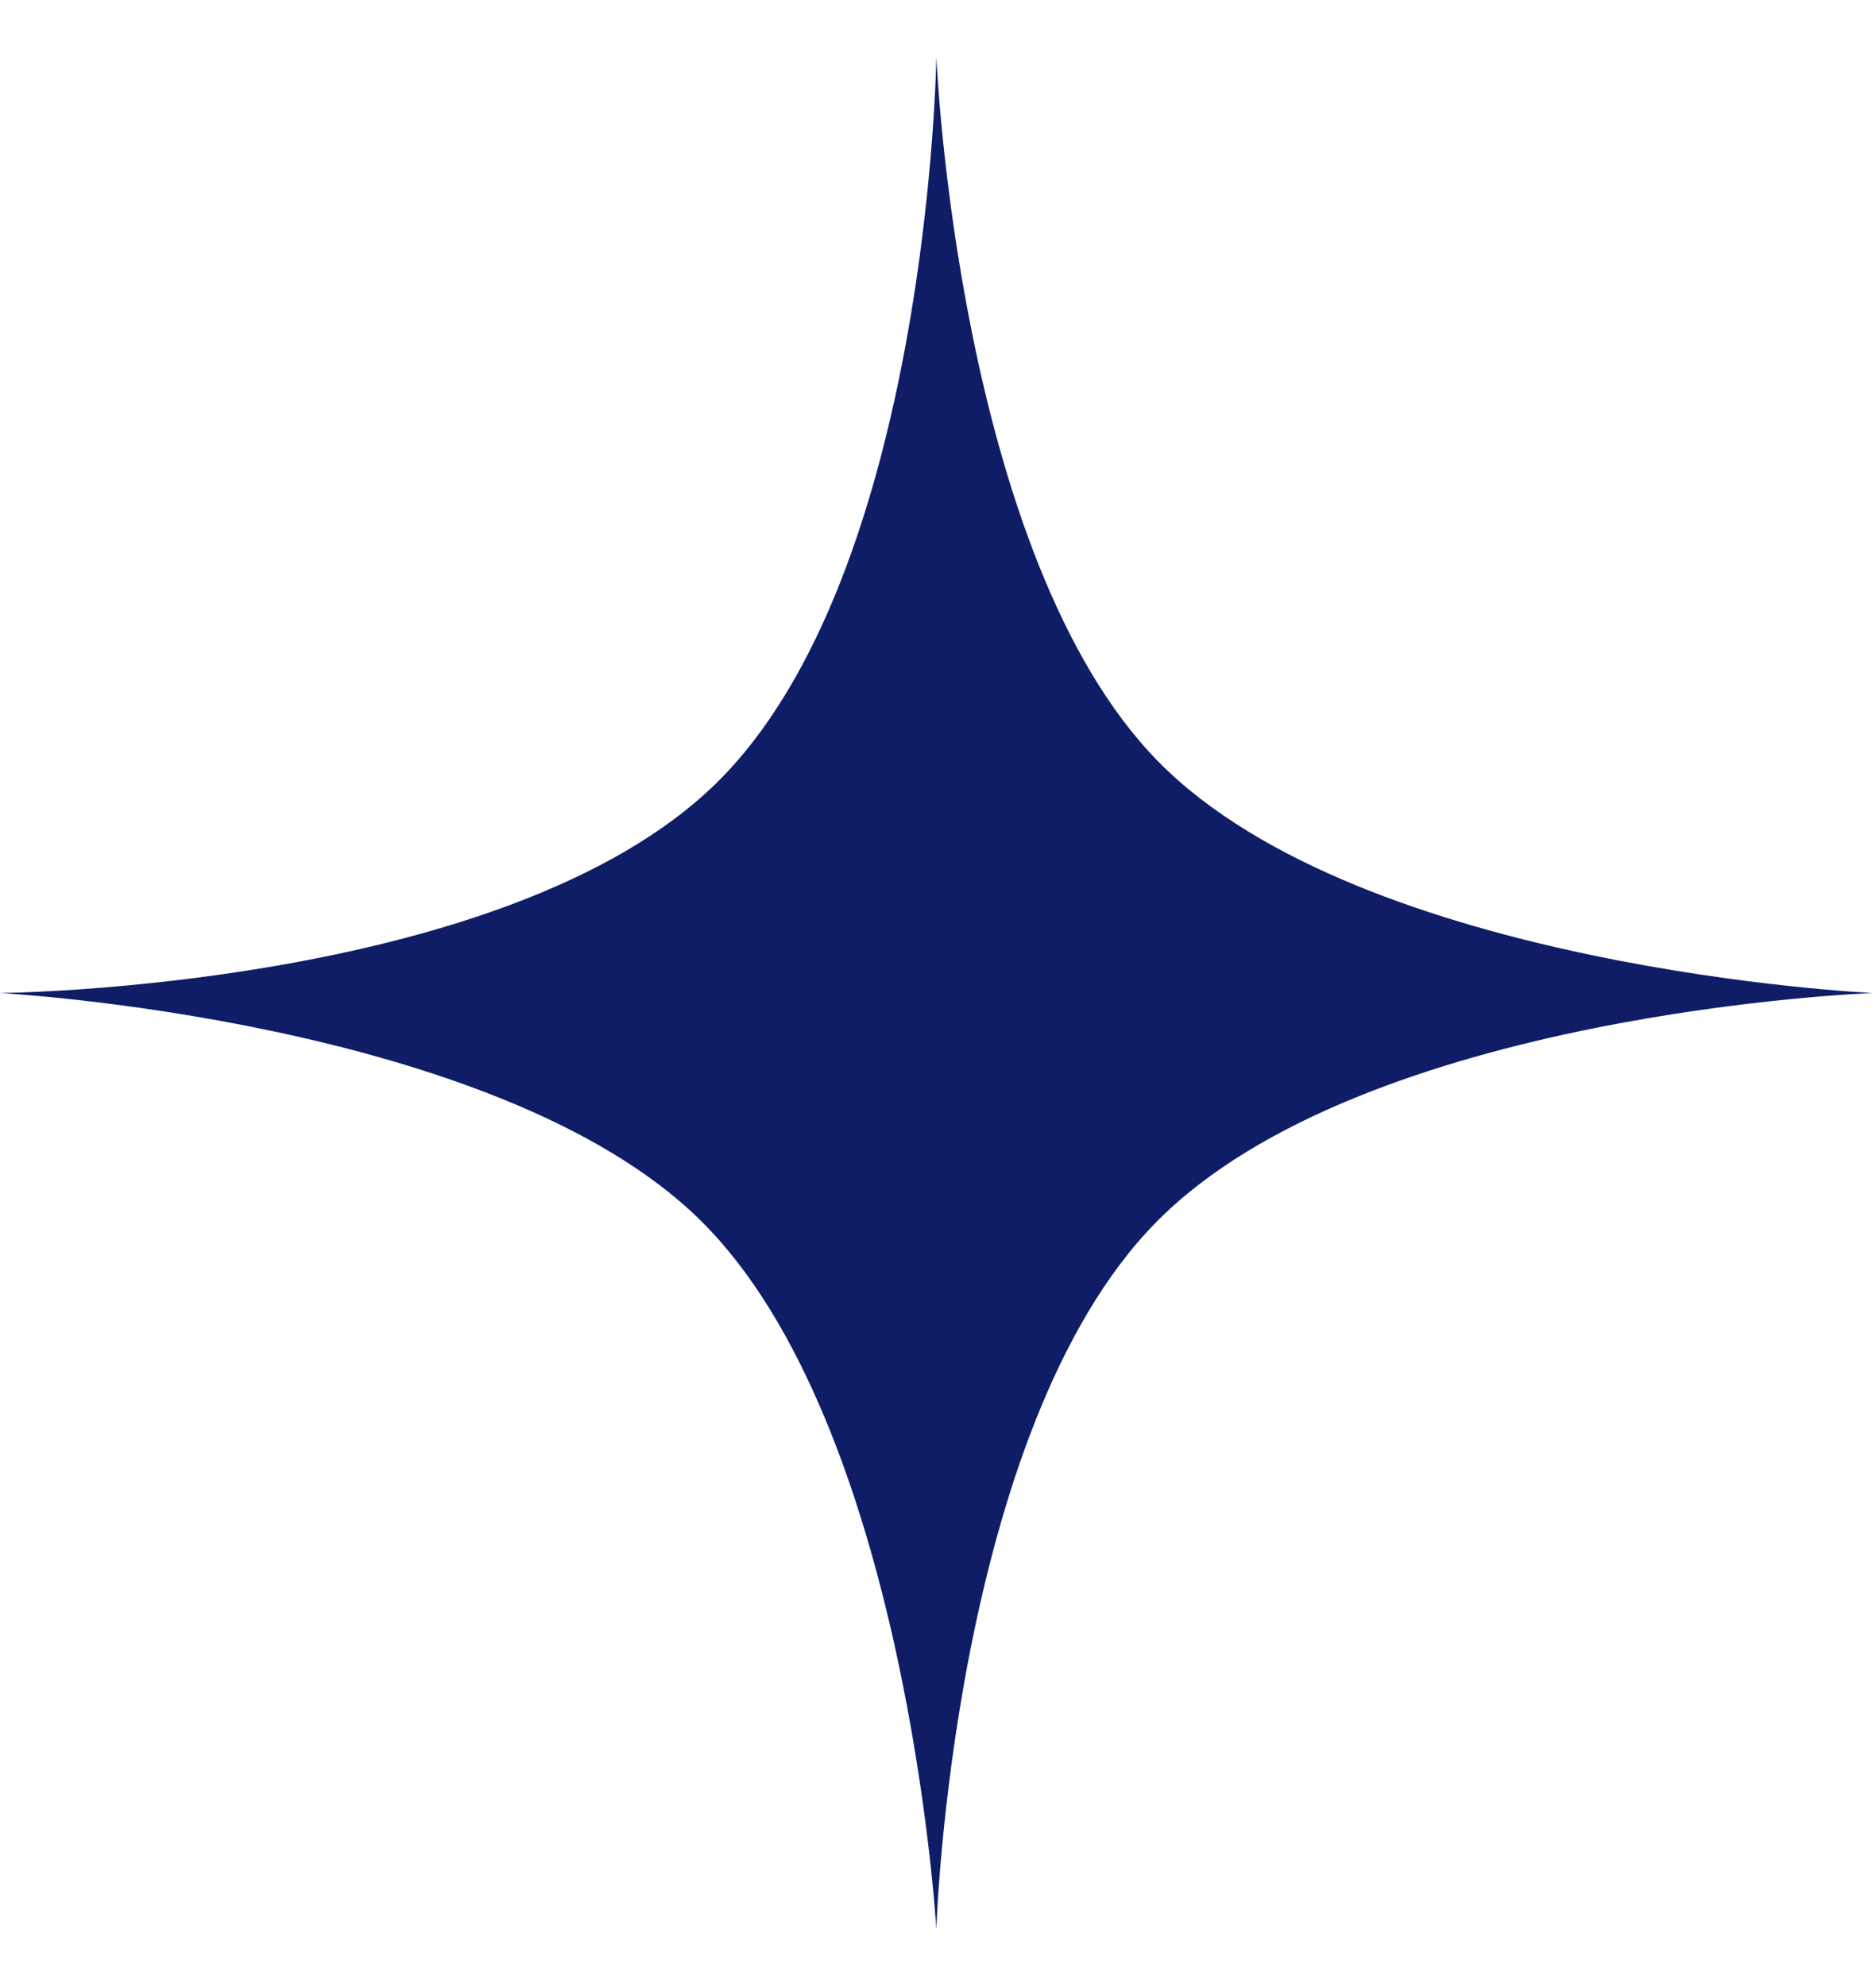
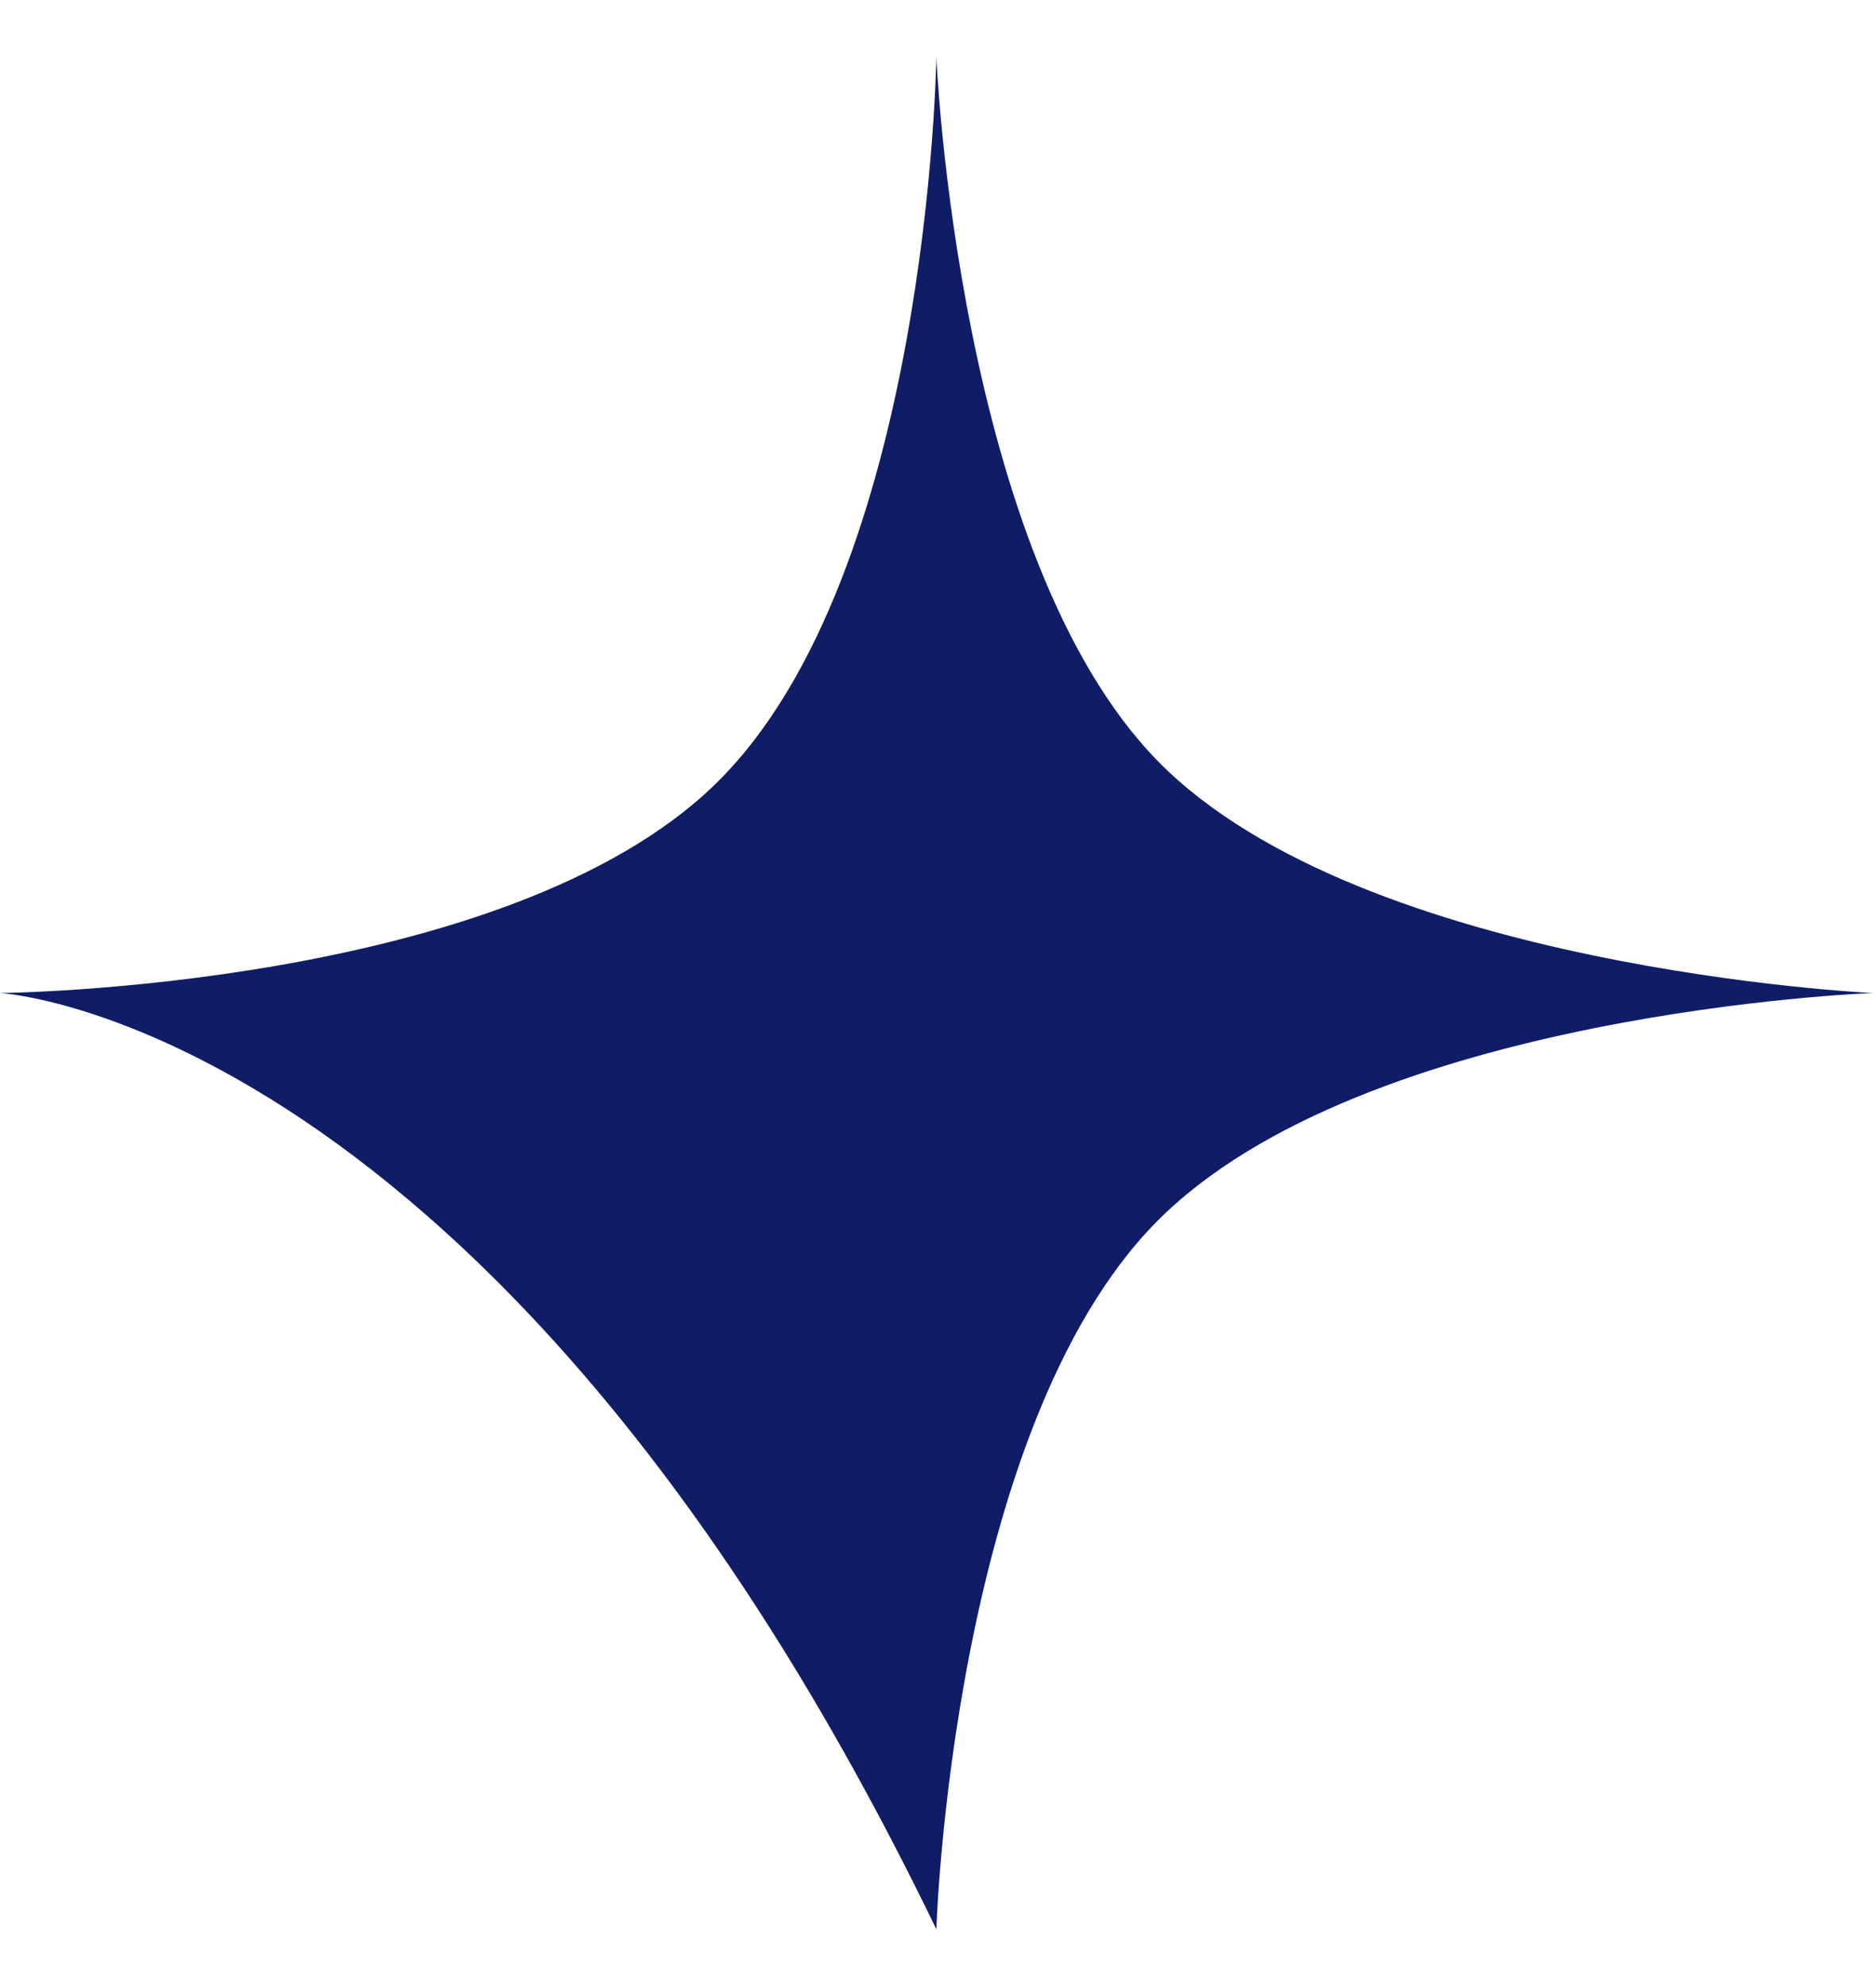
<svg xmlns="http://www.w3.org/2000/svg" width="17" height="18" viewBox="0 0 17 18" fill="none">
-   <path d="M0 9C0 9 4.594 8.962 6.492 7.097C8.422 5.201 8.485 0.515 8.485 0.515C8.485 0.515 8.675 5.05 10.496 6.902C12.348 8.786 16.971 9 16.971 9C16.971 9 12.355 9.167 10.475 11.079C8.626 12.96 8.485 17.485 8.485 17.485C8.485 17.485 8.219 12.9 6.343 11.056C4.498 9.241 0 9 0 9Z" fill="#0F1D67" />
+   <path d="M0 9C0 9 4.594 8.962 6.492 7.097C8.422 5.201 8.485 0.515 8.485 0.515C8.485 0.515 8.675 5.05 10.496 6.902C12.348 8.786 16.971 9 16.971 9C16.971 9 12.355 9.167 10.475 11.079C8.626 12.96 8.485 17.485 8.485 17.485C4.498 9.241 0 9 0 9Z" fill="#0F1D67" />
</svg>